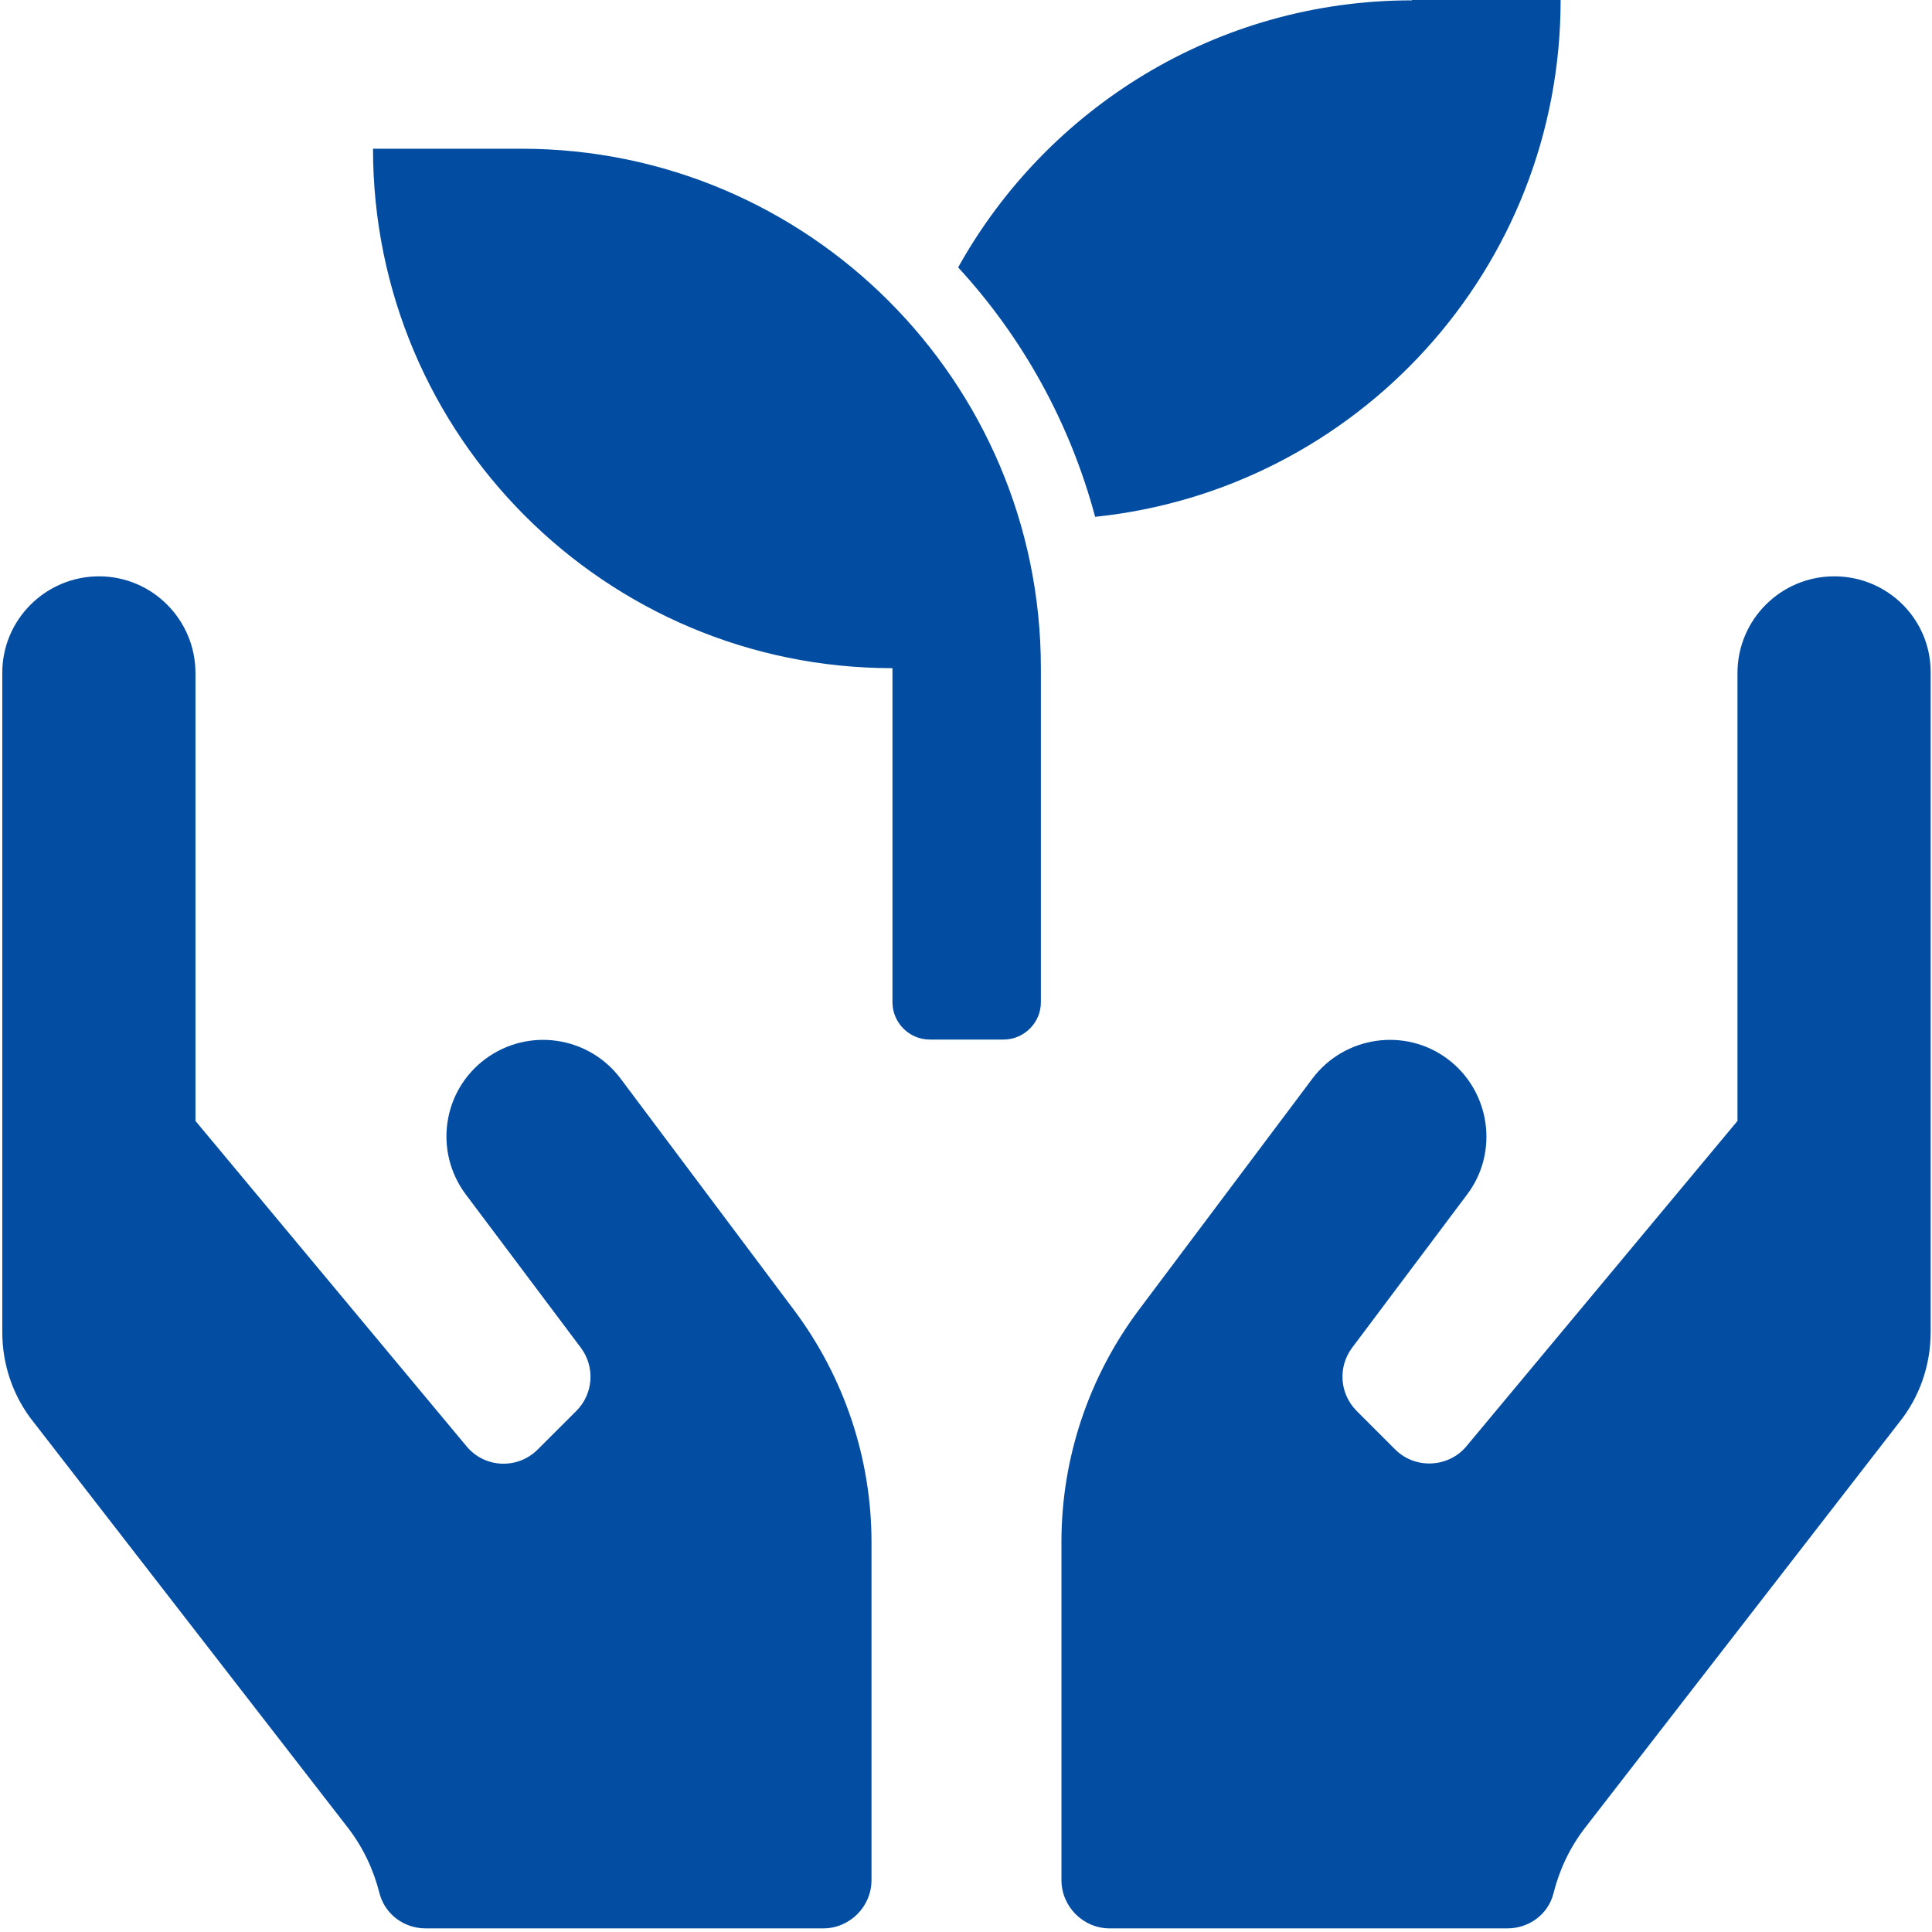
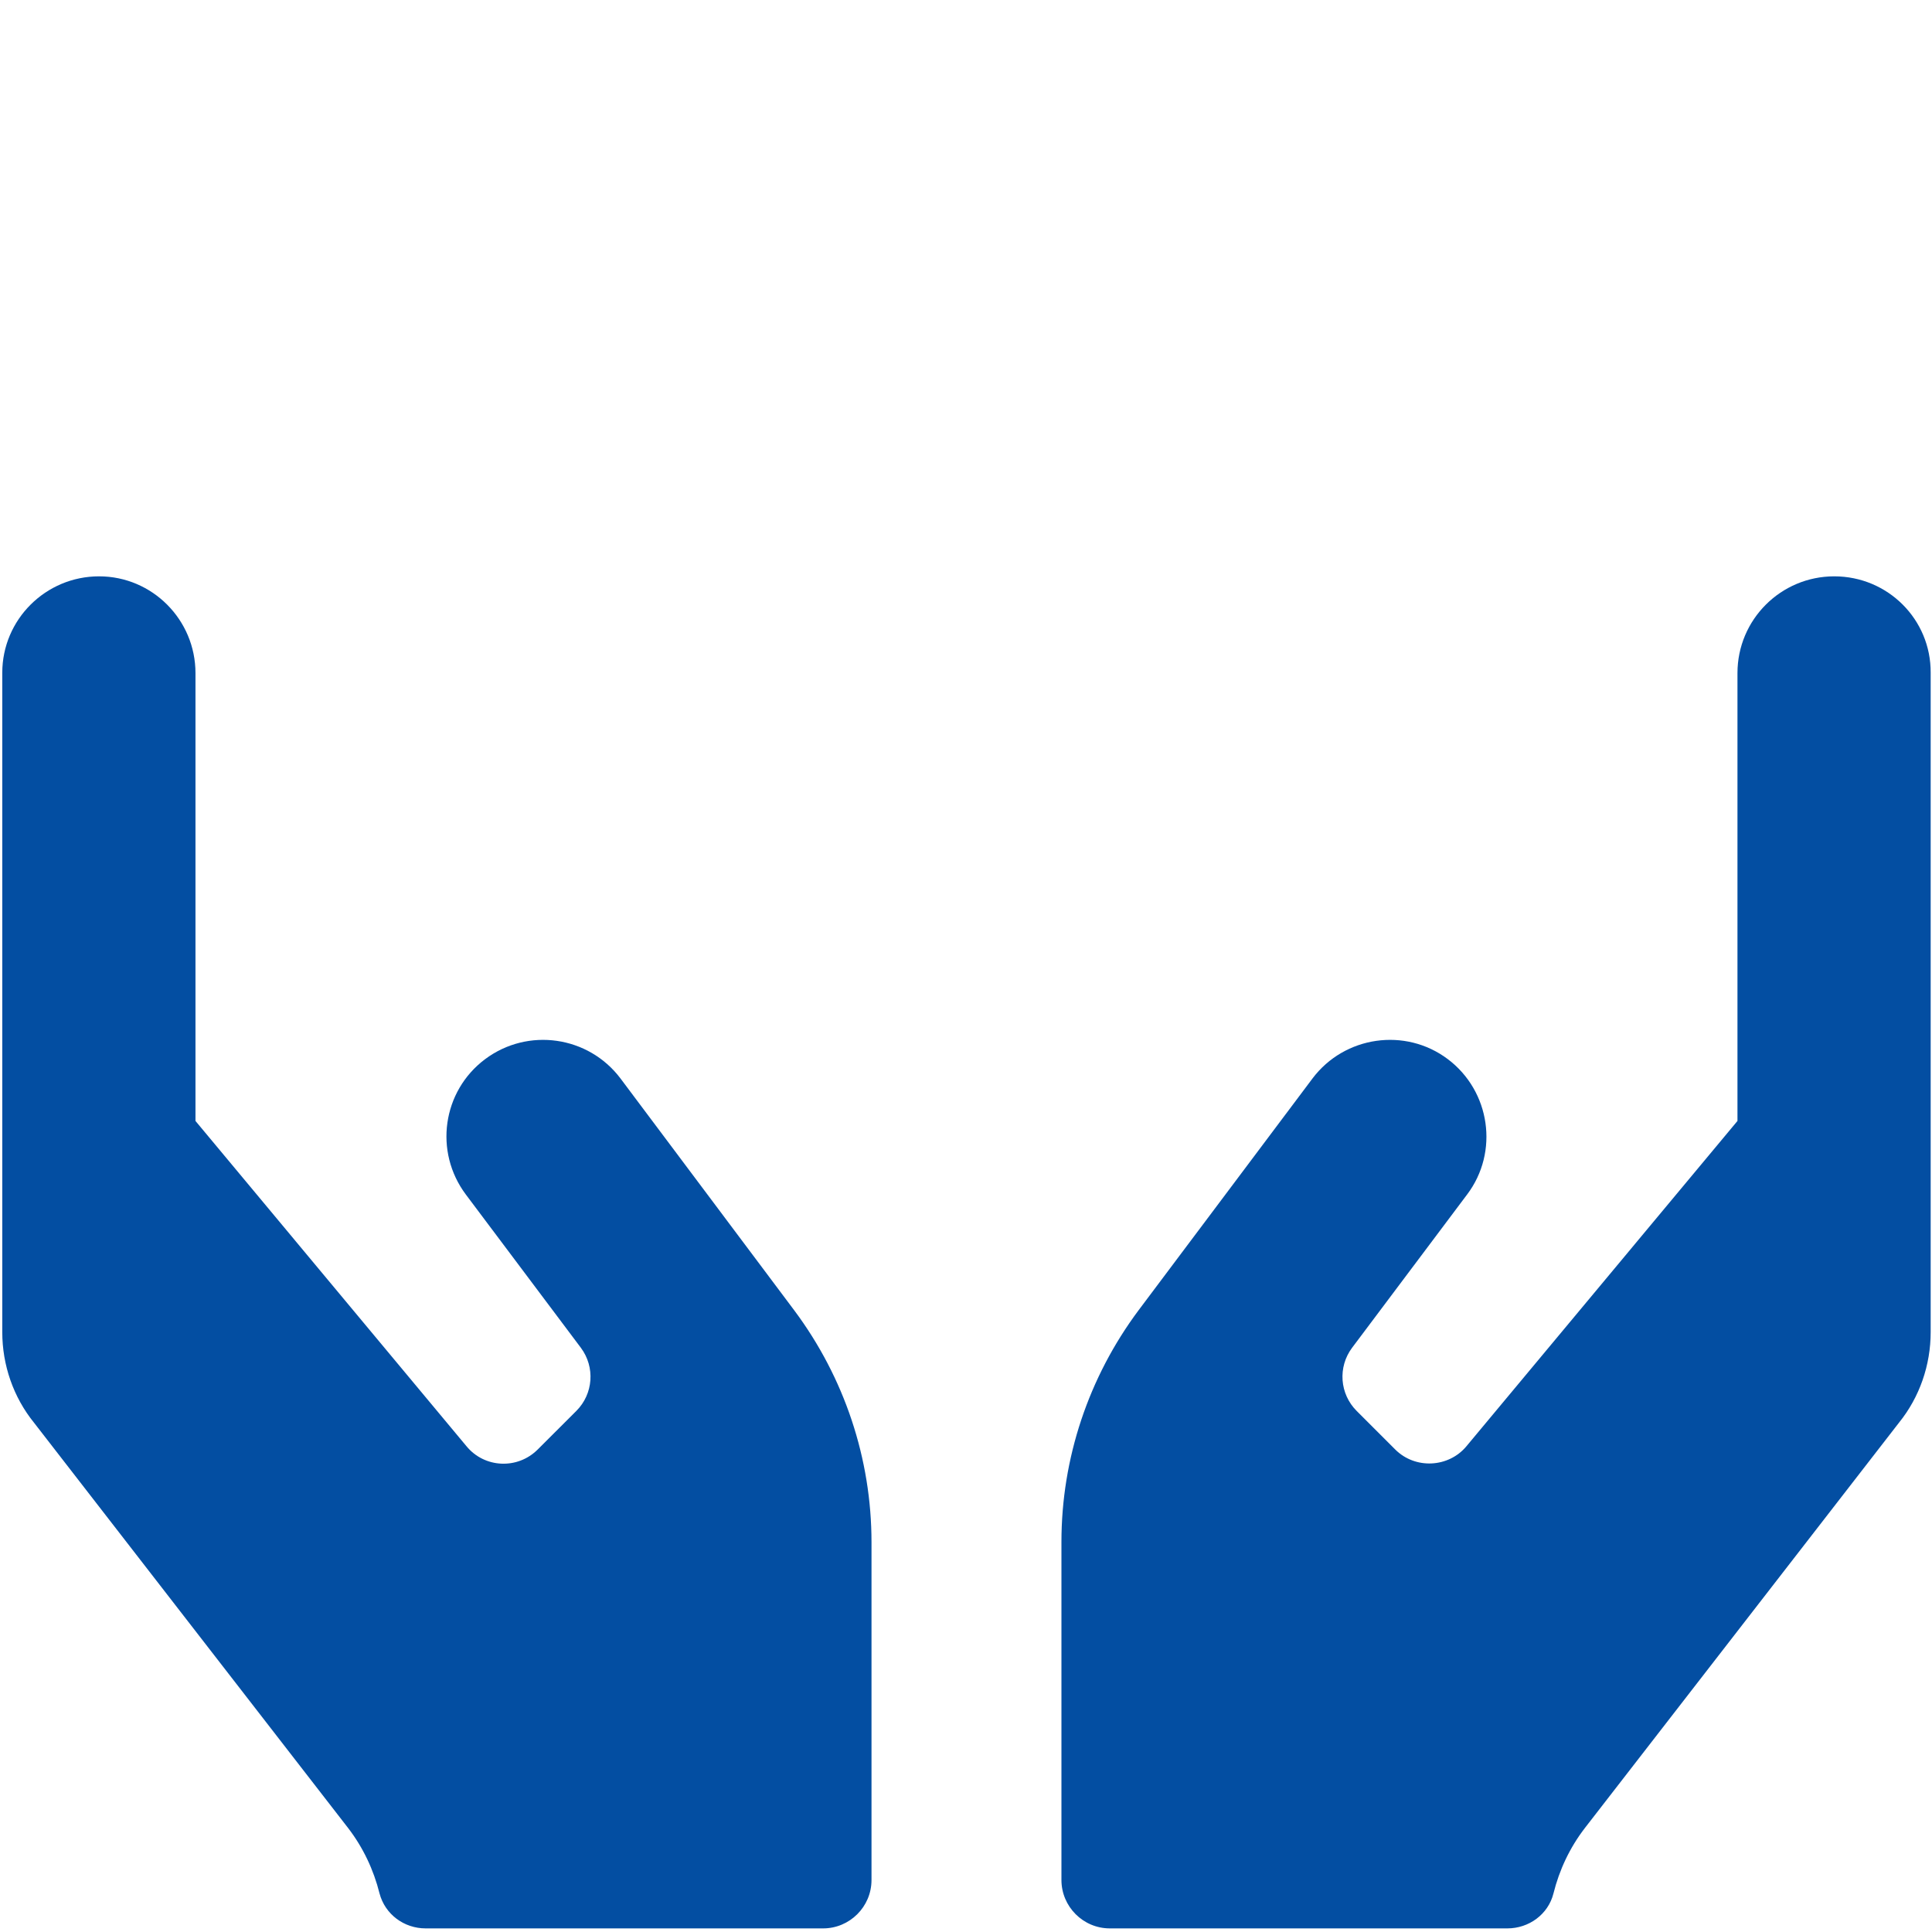
<svg xmlns="http://www.w3.org/2000/svg" width="45" height="45" viewBox="0 0 45 45" fill="none">
  <g clip-path="url(#clip0_1541_693)">
-     <path d="M12.145 3.464H8.688C8.688 10.15 14.109 15.563 20.787 15.563V23.345C20.787 23.817 21.175 24.213 21.655 24.213H23.376C23.848 24.213 24.244 23.825 24.244 23.345V15.563C24.244 8.886 18.822 3.464 12.145 3.464ZM32.886 0.008C28.34 0.008 24.381 2.52 22.317 6.228C23.817 7.858 24.921 9.845 25.508 12.038C31.599 11.406 36.35 6.266 36.35 0H32.886V0.008Z" fill="#024DA1" />
    <path d="M14.452 25.119C13.706 24.129 12.297 23.924 11.299 24.67C10.302 25.416 10.104 26.825 10.85 27.822L13.53 31.393C13.865 31.843 13.82 32.467 13.424 32.863L12.525 33.761C12.053 34.233 11.284 34.195 10.865 33.685L4.553 26.109V15.678C4.553 14.437 3.548 13.424 2.307 13.424C1.066 13.424 0.053 14.429 0.053 15.67V31.028C0.053 31.797 0.312 32.543 0.792 33.137L8.109 42.579C8.459 43.035 8.703 43.553 8.84 44.102C8.969 44.589 9.411 44.916 9.914 44.916H19.172C19.789 44.916 20.299 44.414 20.299 43.789V35.924C20.299 33.975 19.667 32.086 18.503 30.525L14.452 25.119ZM42.723 13.424C41.482 13.424 40.469 14.429 40.469 15.678V26.109L34.157 33.685C33.739 34.188 32.962 34.226 32.497 33.761L31.599 32.863C31.203 32.467 31.157 31.843 31.492 31.393L34.172 27.822C34.919 26.832 34.713 25.416 33.723 24.67C32.733 23.924 31.317 24.129 30.571 25.119L26.52 30.518C25.355 32.079 24.723 33.967 24.723 35.916V43.789C24.723 44.406 25.226 44.916 25.85 44.916H35.109C35.612 44.916 36.061 44.589 36.183 44.102C36.32 43.553 36.563 43.035 36.914 42.579L44.231 33.137C44.711 32.543 44.969 31.797 44.969 31.028V15.67C44.977 14.429 43.972 13.424 42.723 13.424Z" fill="#034EA2" />
  </g>
  <defs>
    <clipPath id="clip0_1541_693">
      <rect width="45" height="45" fill="white" />
    </clipPath>
  </defs>
</svg>